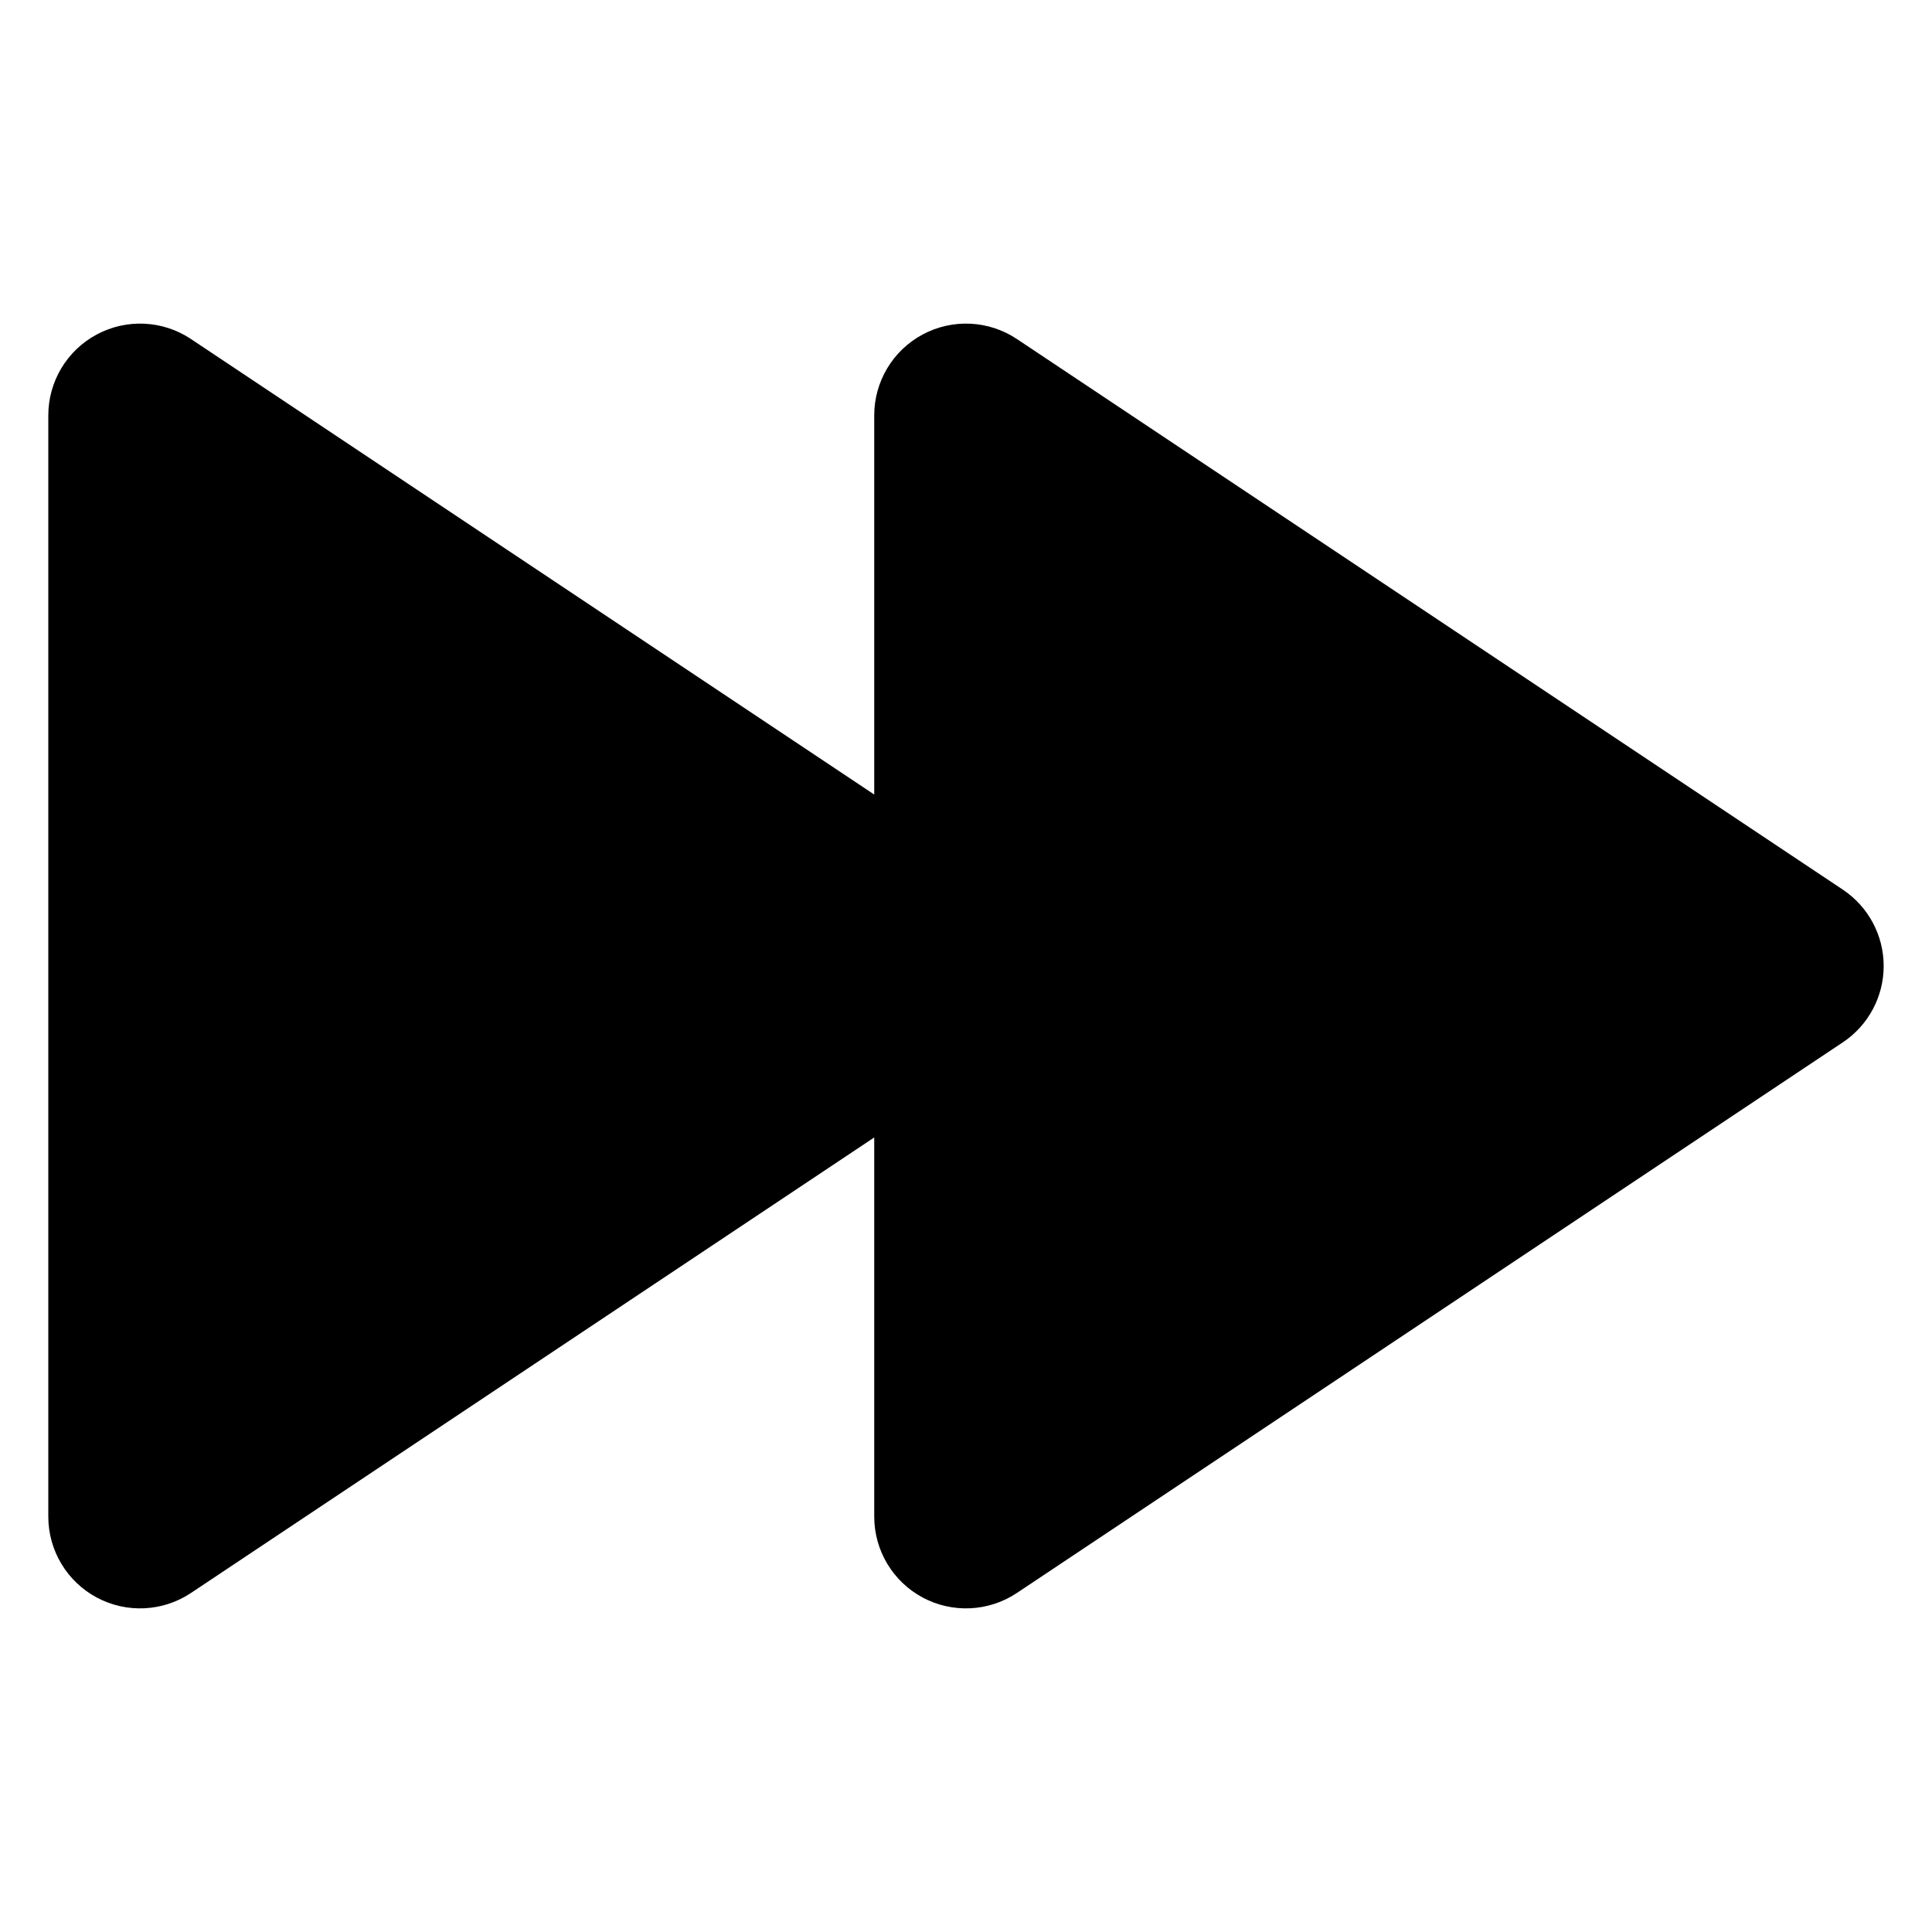
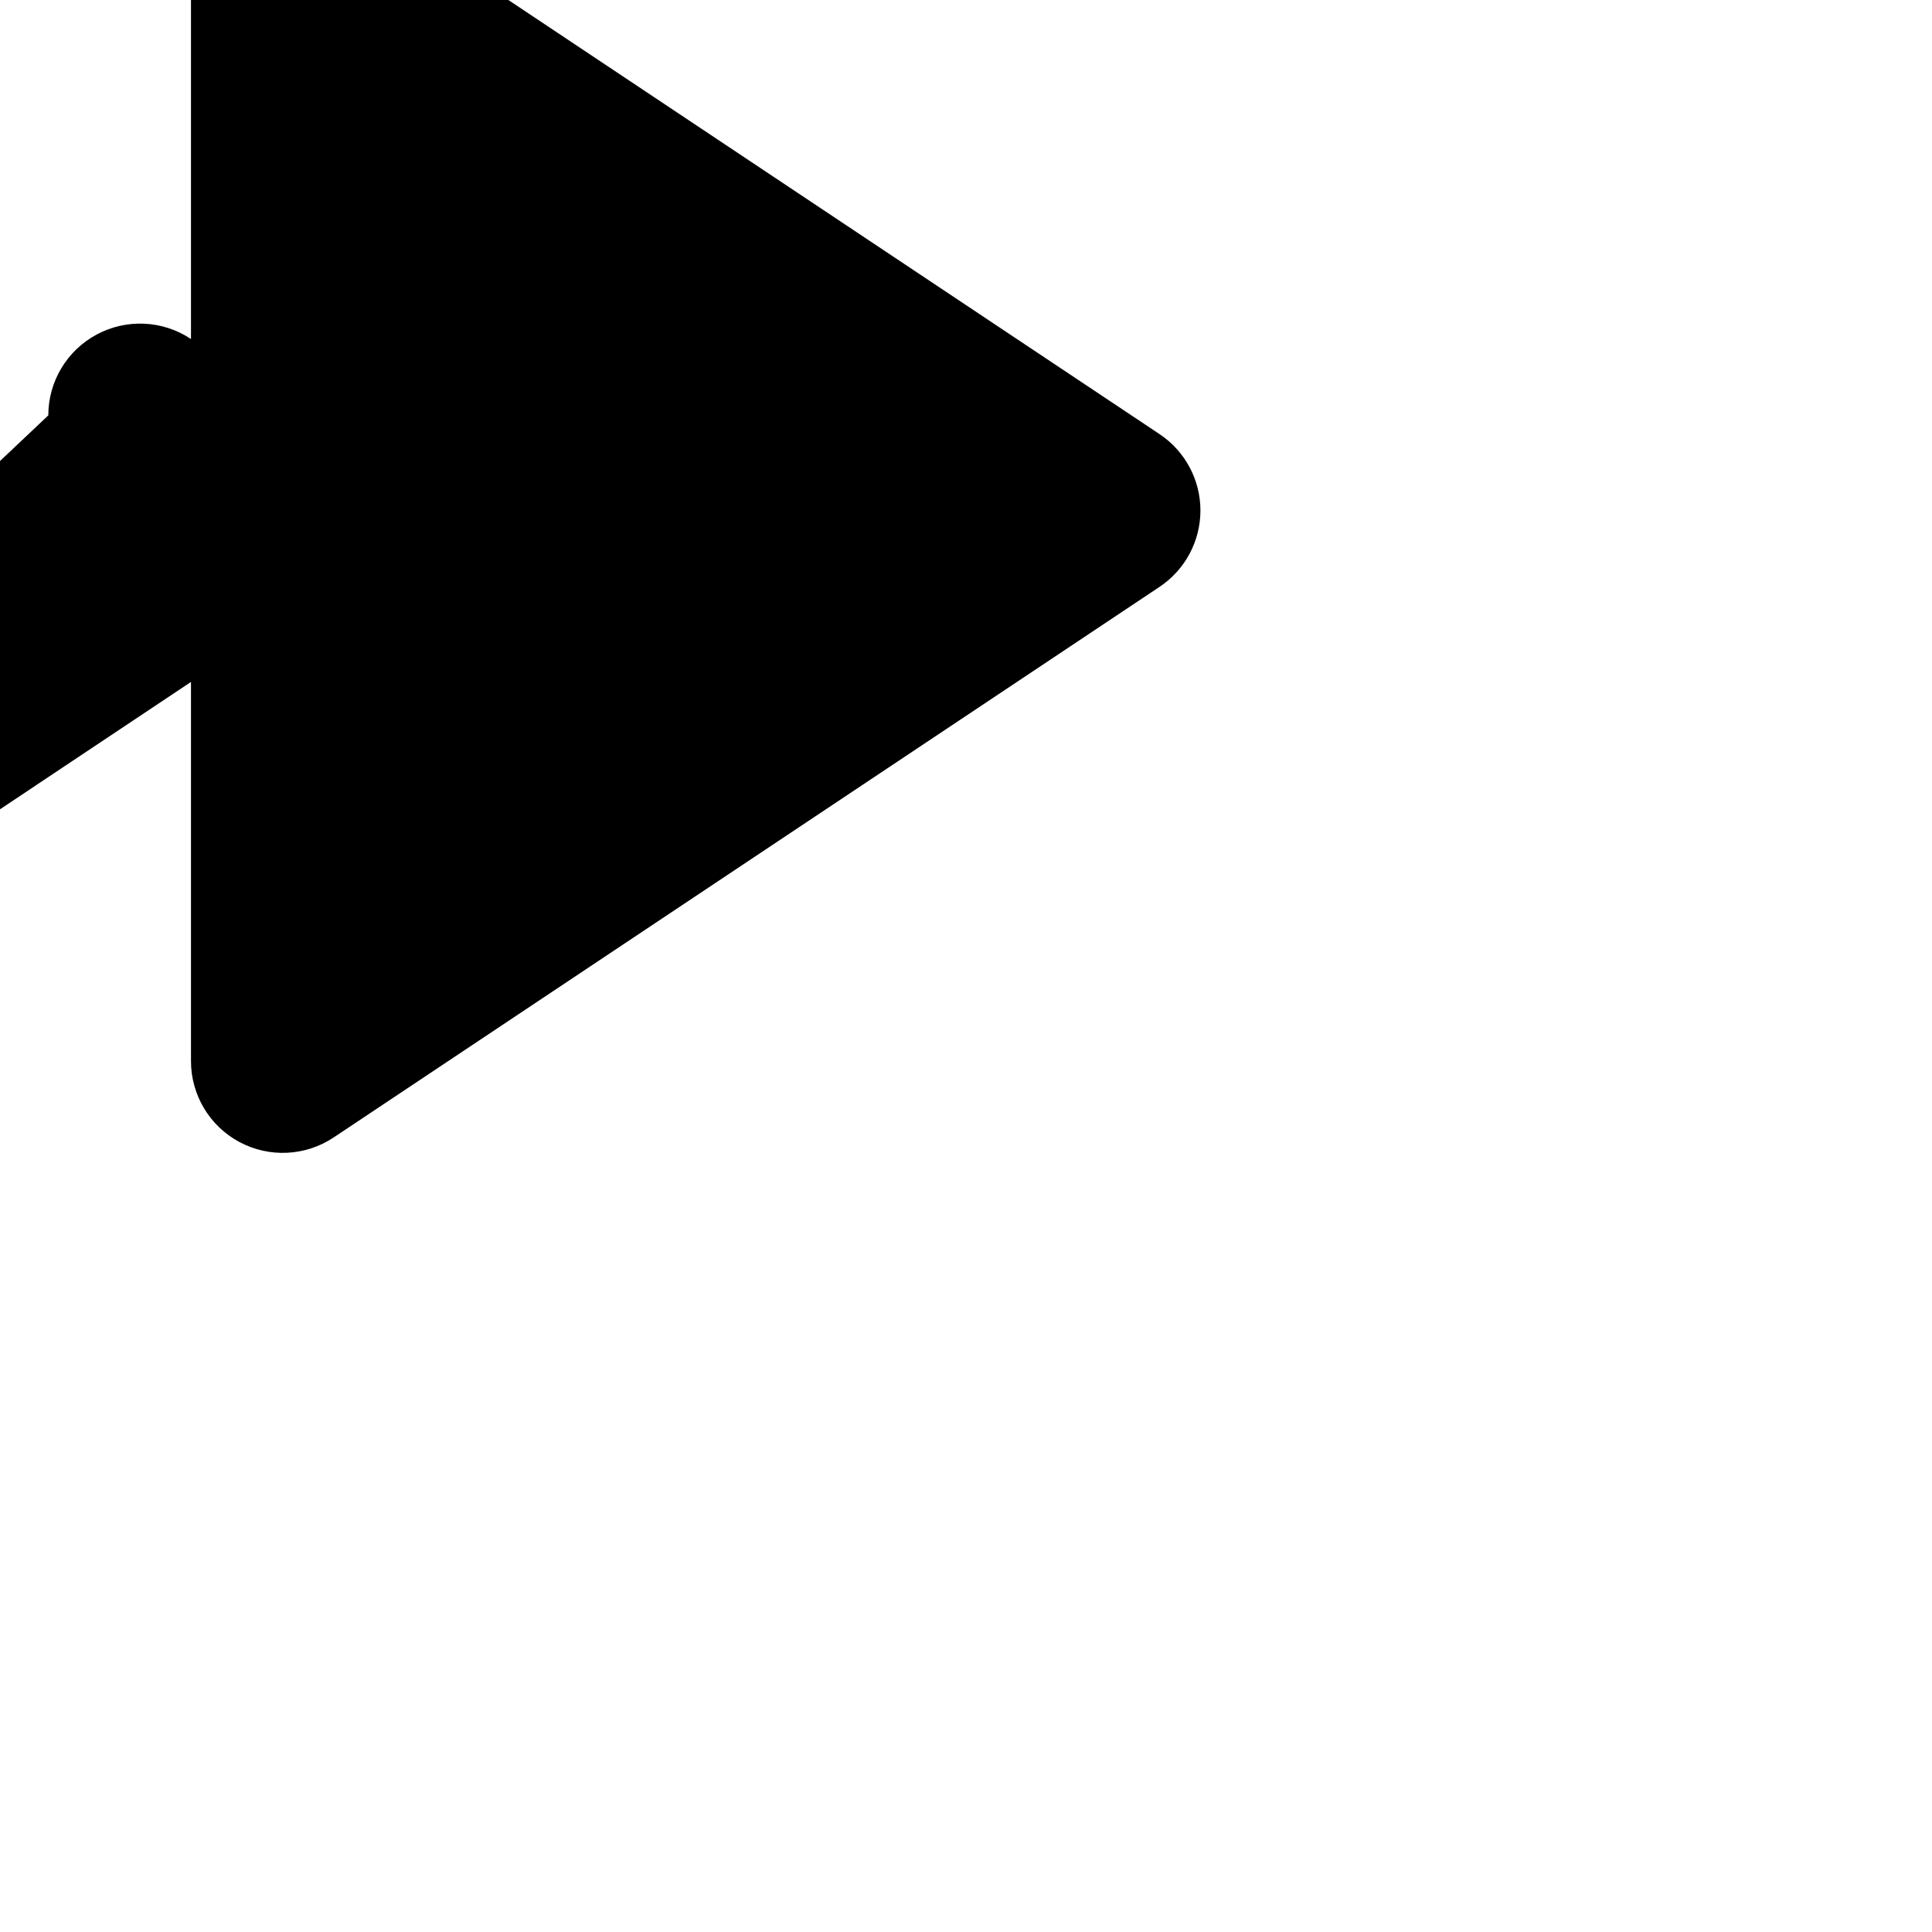
<svg xmlns="http://www.w3.org/2000/svg" id="Layer_1" enable-background="new 0 0 100 100" viewBox="0 0 100 100">
-   <path d="m2.5 21.5c0-1.752.964-3.361 2.509-4.188 1.545-.827 3.419-.736 4.876.236l35.365 23.577v-19.625c0-1.752.964-3.361 2.508-4.188 1.545-.827 3.419-.736 4.876.236l42.75 28.5c1.321.881 2.115 2.364 2.115 3.952 0 1.588-.794 3.071-2.115 3.952l-42.75 28.5c-1.458.971-3.332 1.062-4.876.236-1.544-.826-2.508-2.436-2.508-4.188v-19.625l-35.365 23.577c-1.458.971-3.332 1.062-4.876.236s-2.509-2.436-2.509-4.188z" />
+   <path d="m2.5 21.5c0-1.752.964-3.361 2.509-4.188 1.545-.827 3.419-.736 4.876.236v-19.625c0-1.752.964-3.361 2.508-4.188 1.545-.827 3.419-.736 4.876.236l42.75 28.5c1.321.881 2.115 2.364 2.115 3.952 0 1.588-.794 3.071-2.115 3.952l-42.75 28.5c-1.458.971-3.332 1.062-4.876.236-1.544-.826-2.508-2.436-2.508-4.188v-19.625l-35.365 23.577c-1.458.971-3.332 1.062-4.876.236s-2.509-2.436-2.509-4.188z" />
</svg>